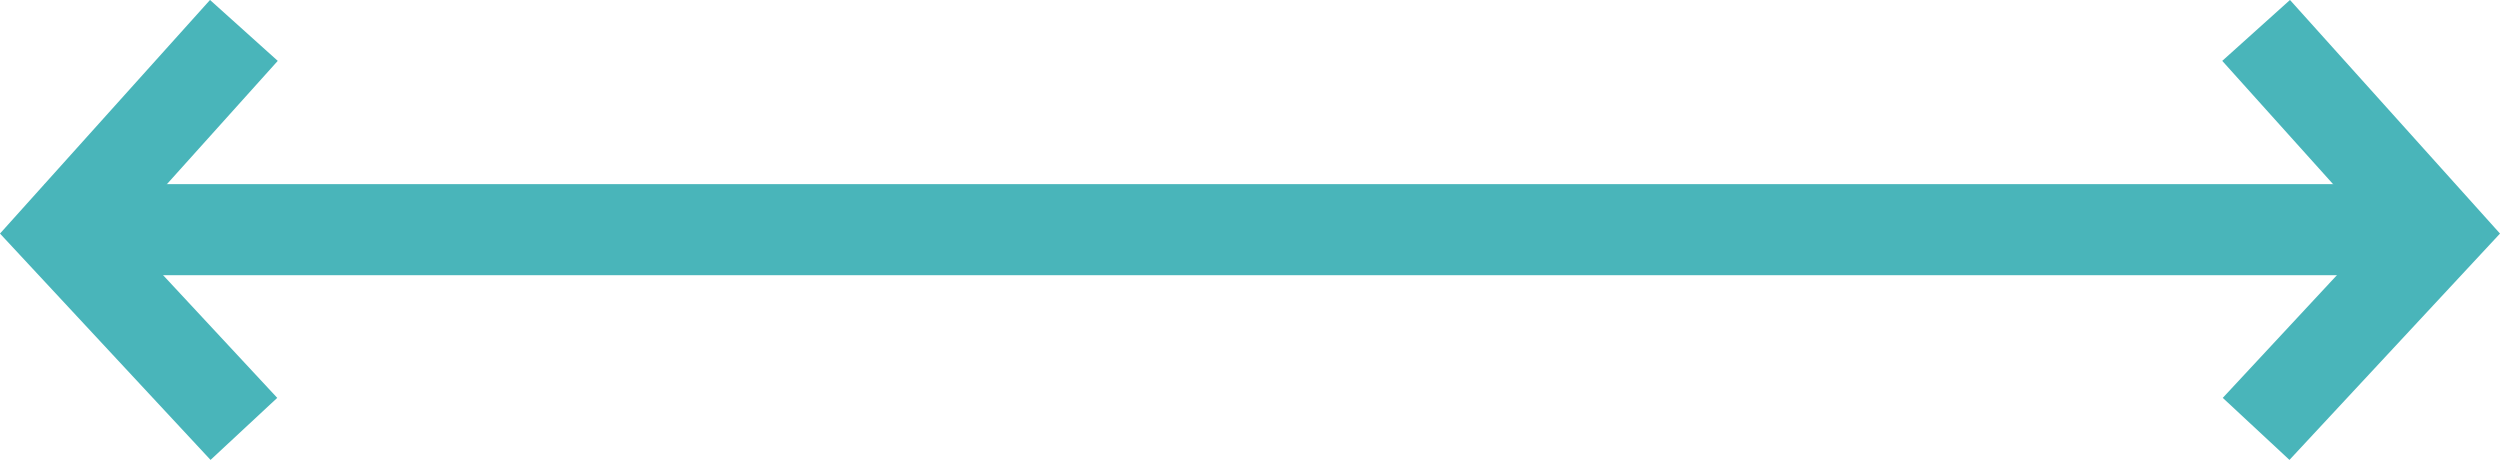
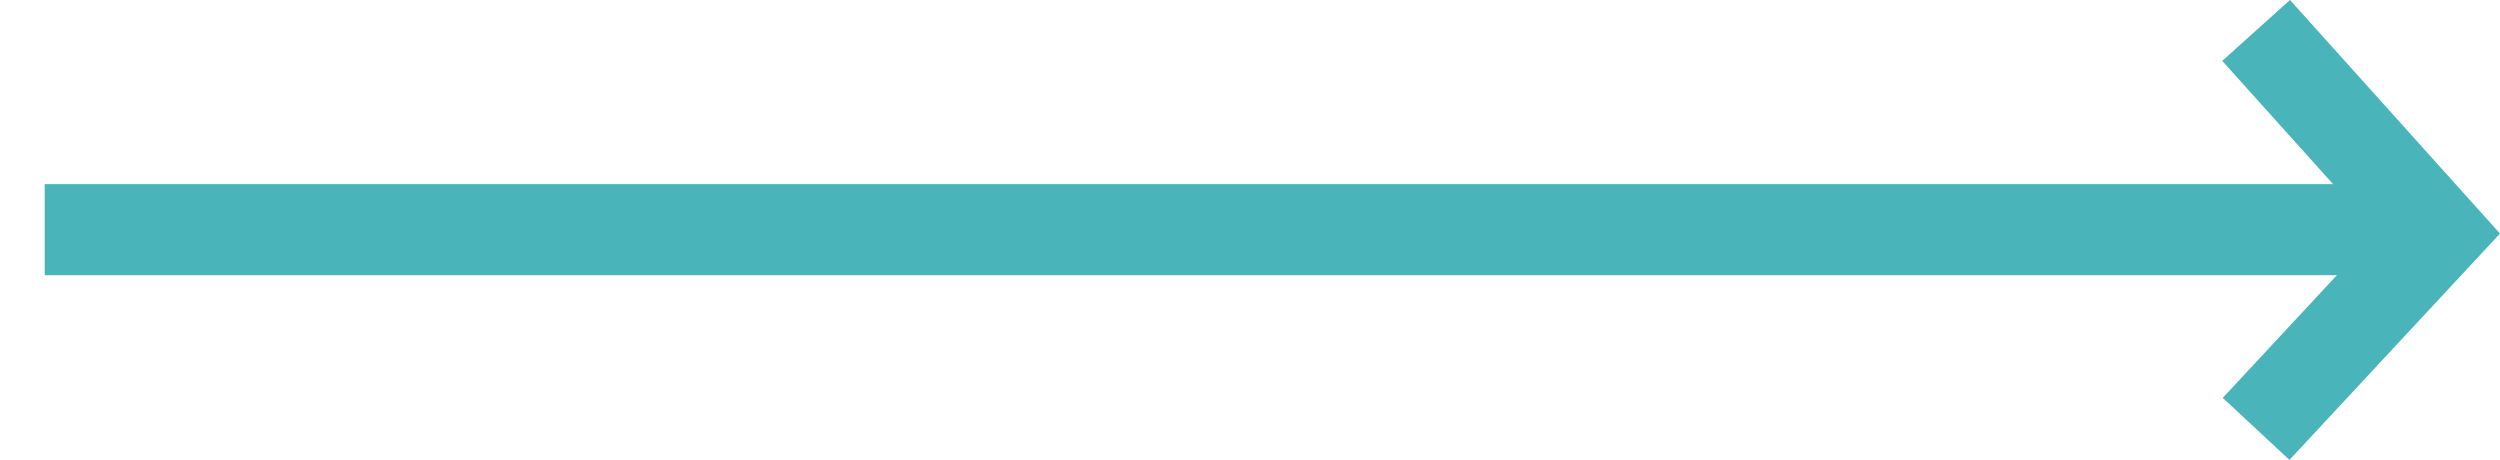
<svg xmlns="http://www.w3.org/2000/svg" width="54.892" height="10.099" viewBox="0 0 54.892 10.099">
  <defs>
    <style>.a{fill:none;stroke:#49b5ba;stroke-width:2px;}</style>
  </defs>
  <g transform="translate(53.719 0.668) rotate(90)">
-     <path class="a" d="M0,8.749,4,4.3,0,0" transform="translate(8.749 48.364) rotate(90)" />
    <path class="a" d="M1502,2526.8v-52.734" transform="translate(-1497.625 -2474.063)" />
    <path class="a" d="M4,8.749,0,4.3,4,0" transform="translate(8.749 0.182) rotate(90)" />
  </g>
</svg>